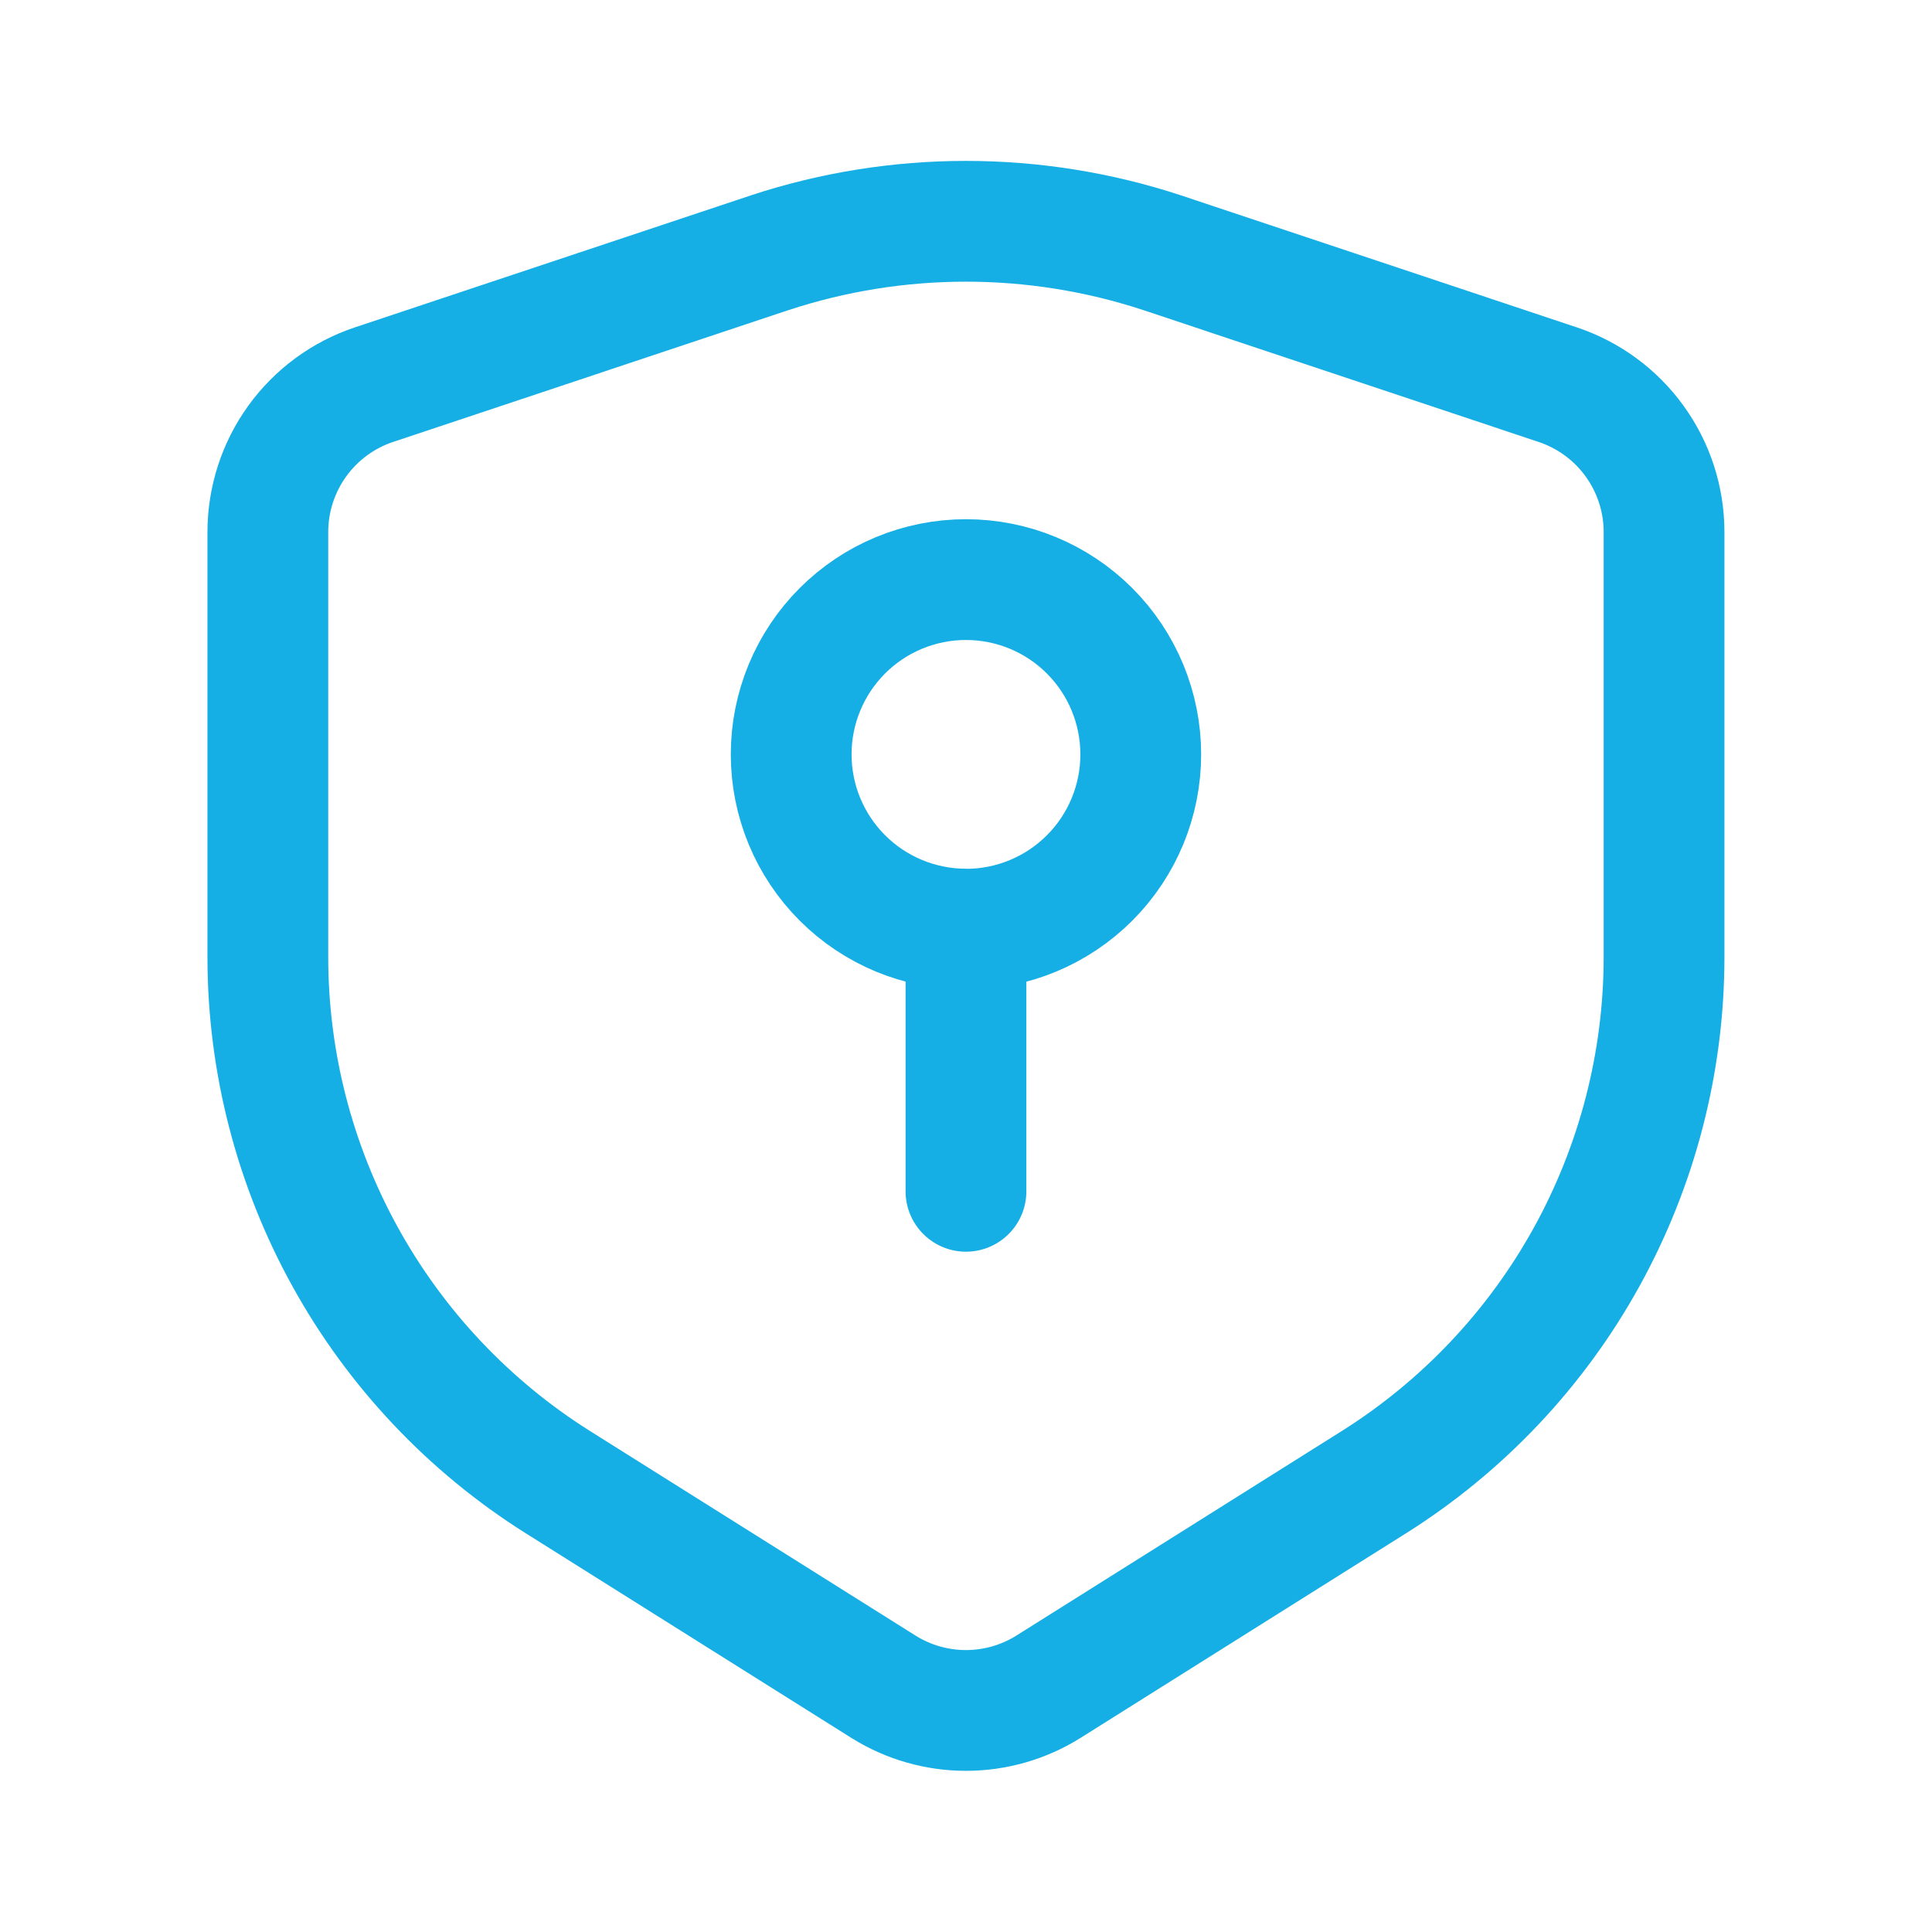
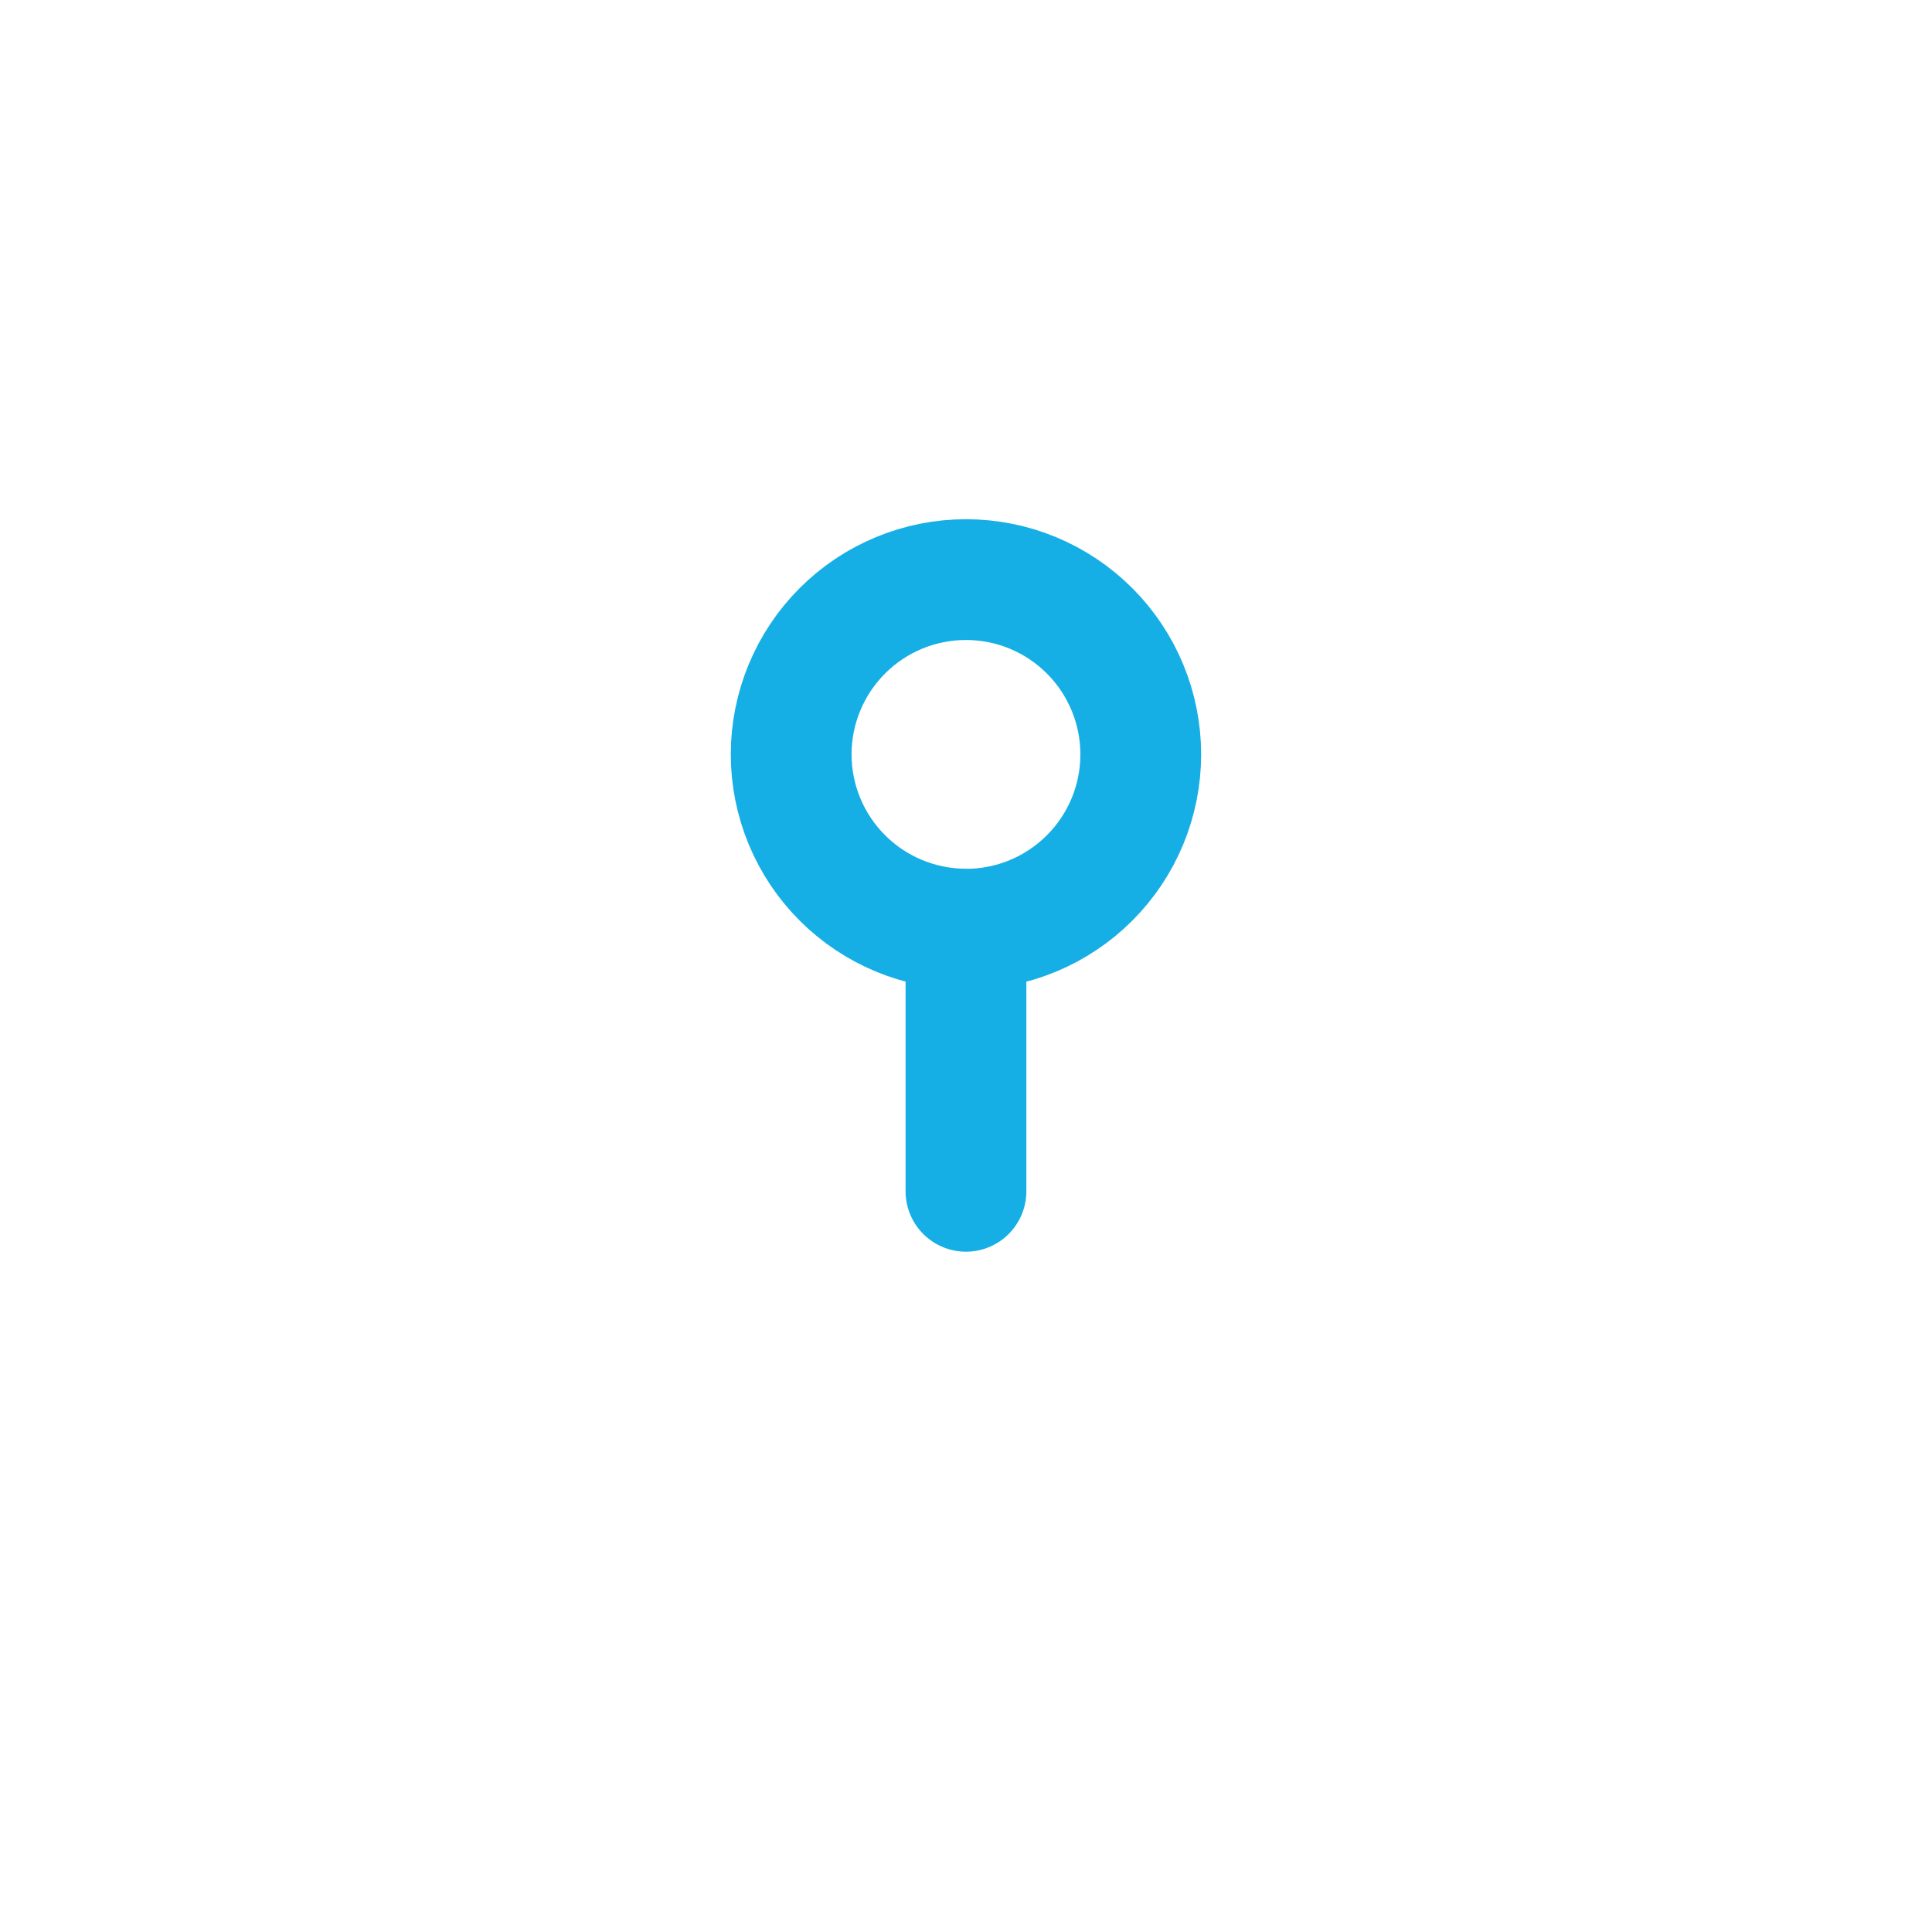
<svg xmlns="http://www.w3.org/2000/svg" width="55" height="55" viewBox="0 0 55 55" fill="none">
  <path d="M27.499 26.45C26.179 26.45 24.914 25.926 23.981 24.993C23.048 24.06 22.523 22.795 22.523 21.475C22.523 20.156 23.048 18.89 23.981 17.957C24.914 17.024 26.179 16.5 27.499 16.5C28.819 16.5 30.084 17.024 31.017 17.957C31.951 18.891 32.475 20.157 32.475 21.476C32.475 22.796 31.951 24.062 31.017 24.995C30.084 25.928 28.819 26.453 27.499 26.453V33.914" stroke="#15AFE5" stroke-width="3.438" stroke-linecap="round" stroke-linejoin="round" />
-   <path d="M47.372 27.247V15.148C47.372 14.219 47.08 13.314 46.536 12.561C45.994 11.808 45.227 11.245 44.347 10.951L33.085 7.195C29.456 6.001 25.54 6.001 21.911 7.195L10.65 10.949C9.77 11.242 9.004 11.805 8.461 12.558C7.918 13.311 7.626 14.215 7.625 15.143V27.243C7.625 30.23 8.383 33.168 9.827 35.782C11.271 38.397 13.354 40.603 15.882 42.194L25.159 48.024C25.86 48.461 26.671 48.693 27.498 48.693C28.326 48.693 29.136 48.461 29.838 48.024L39.112 42.194C41.64 40.603 43.724 38.398 45.168 35.784C46.612 33.169 47.371 30.232 47.372 27.245" stroke="#15AFE5" stroke-width="3.438" stroke-linecap="round" stroke-linejoin="round" />
</svg>